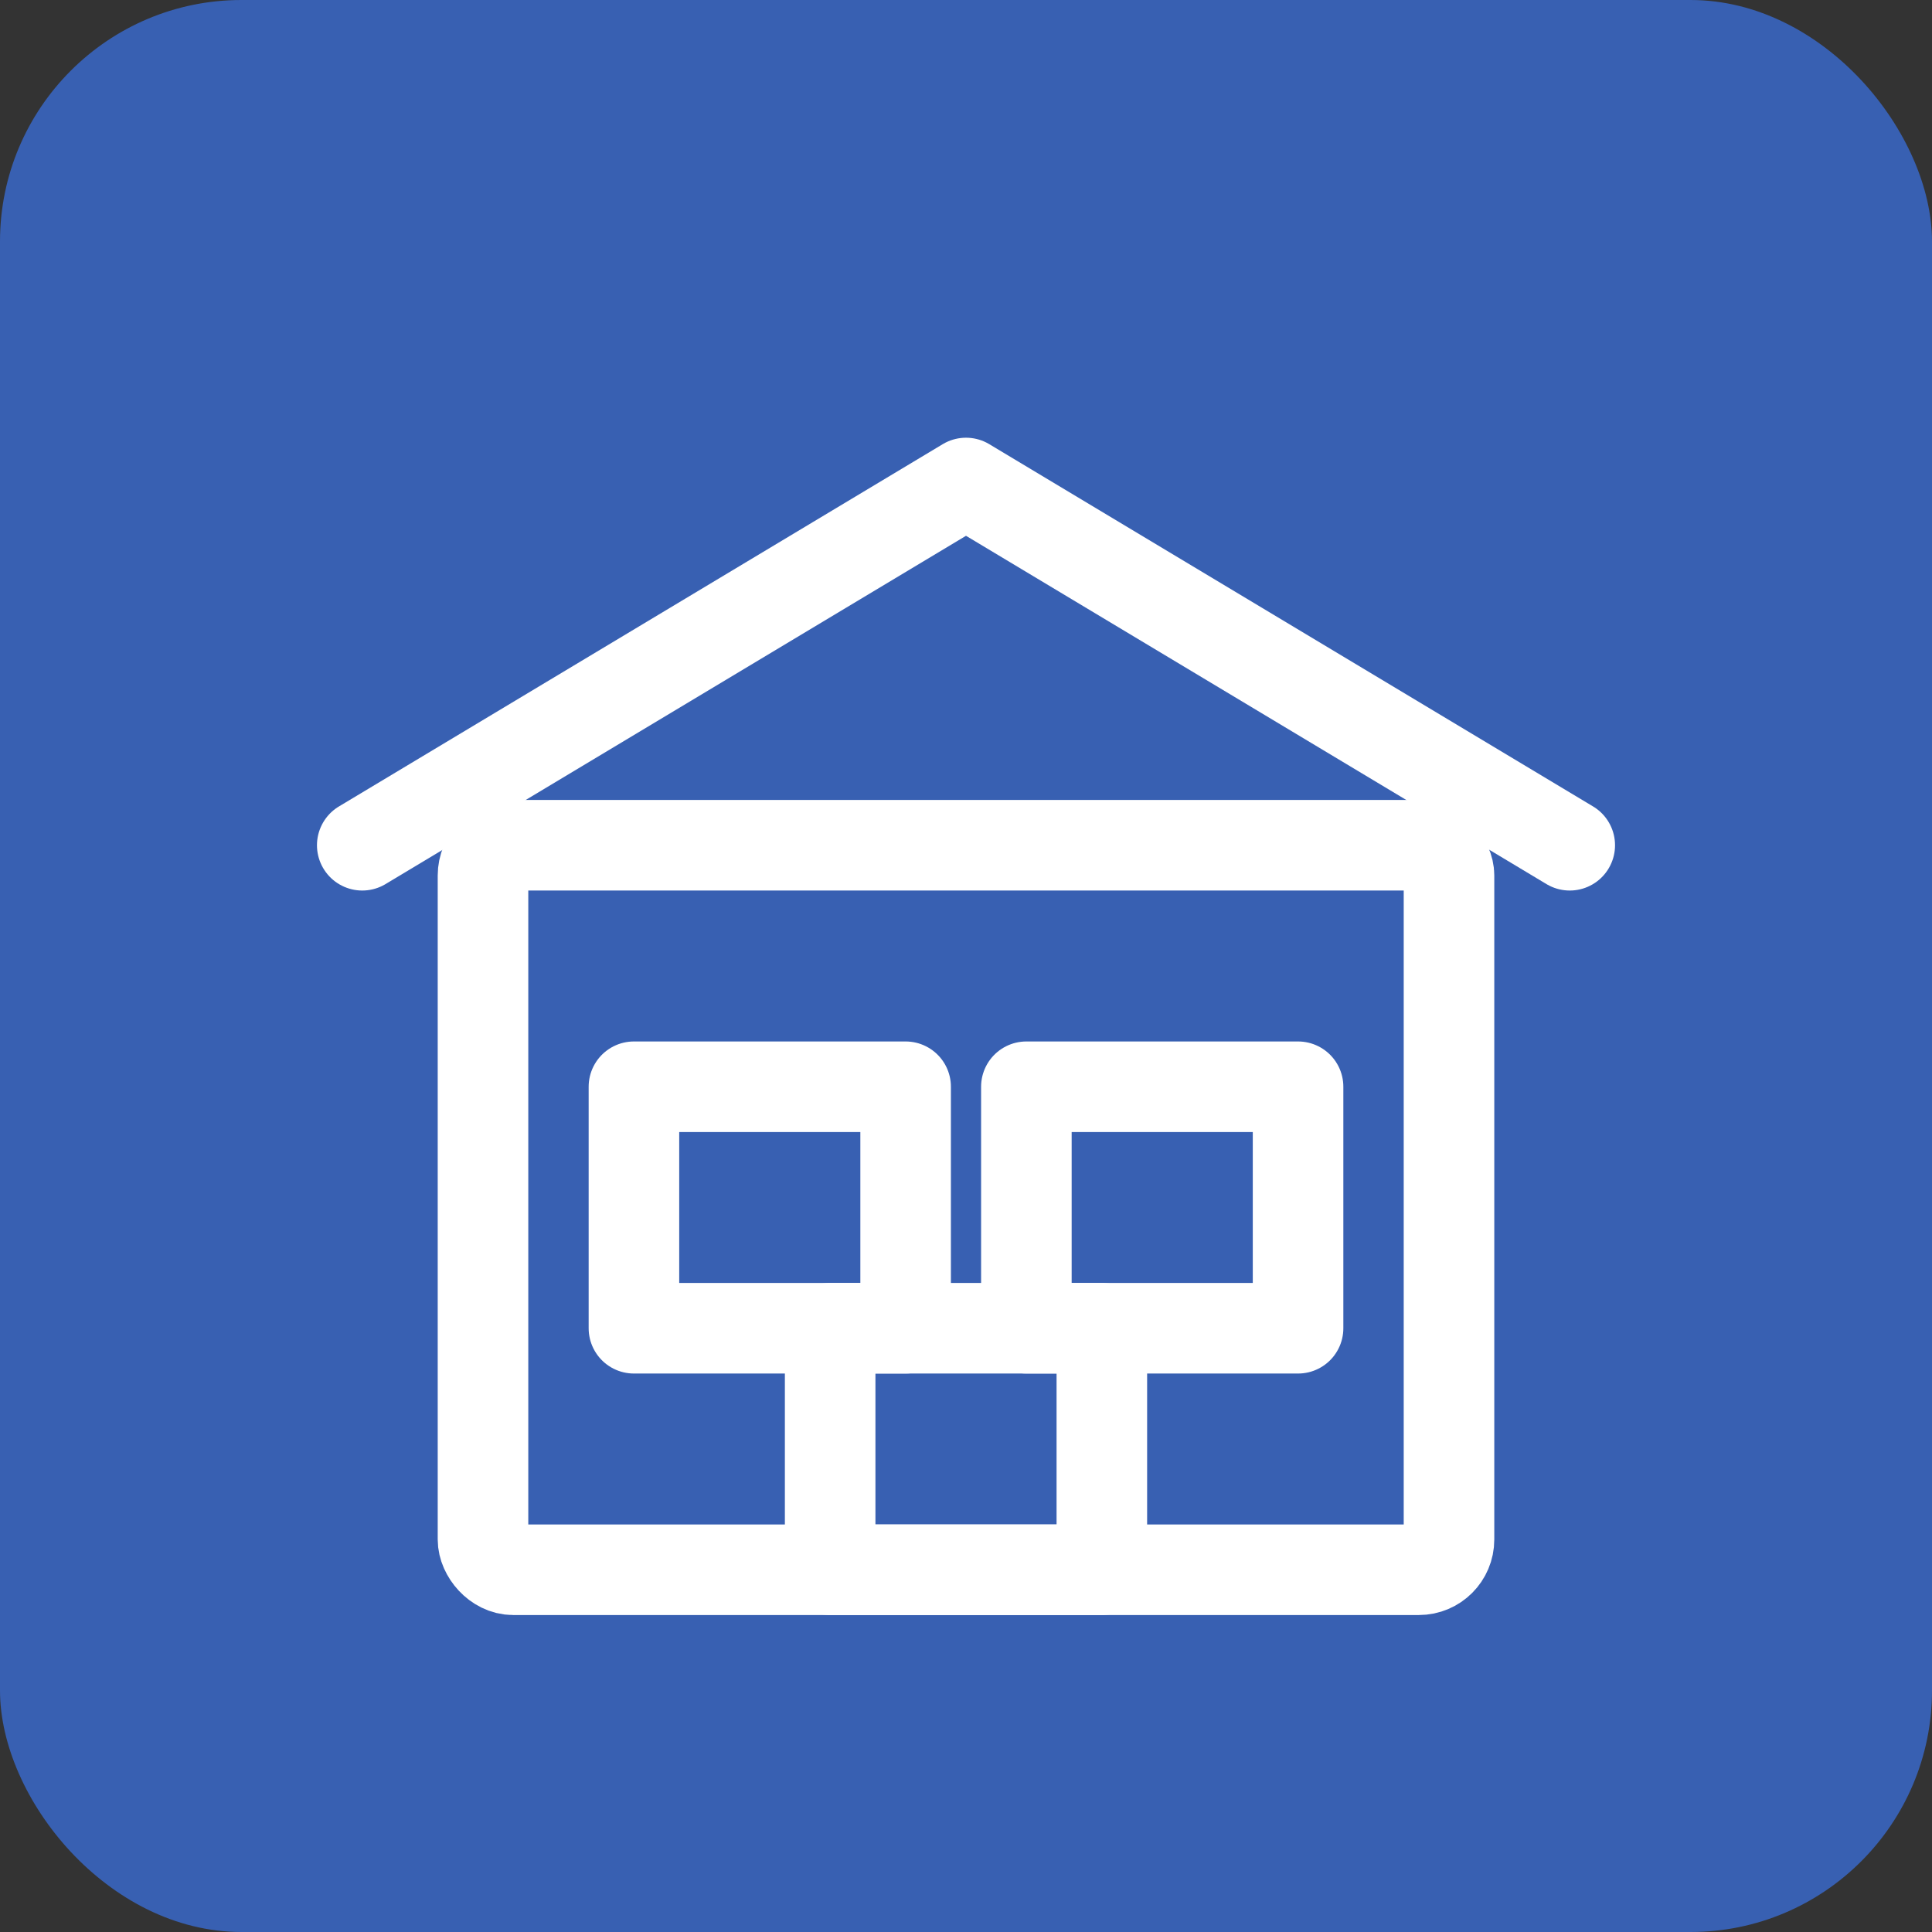
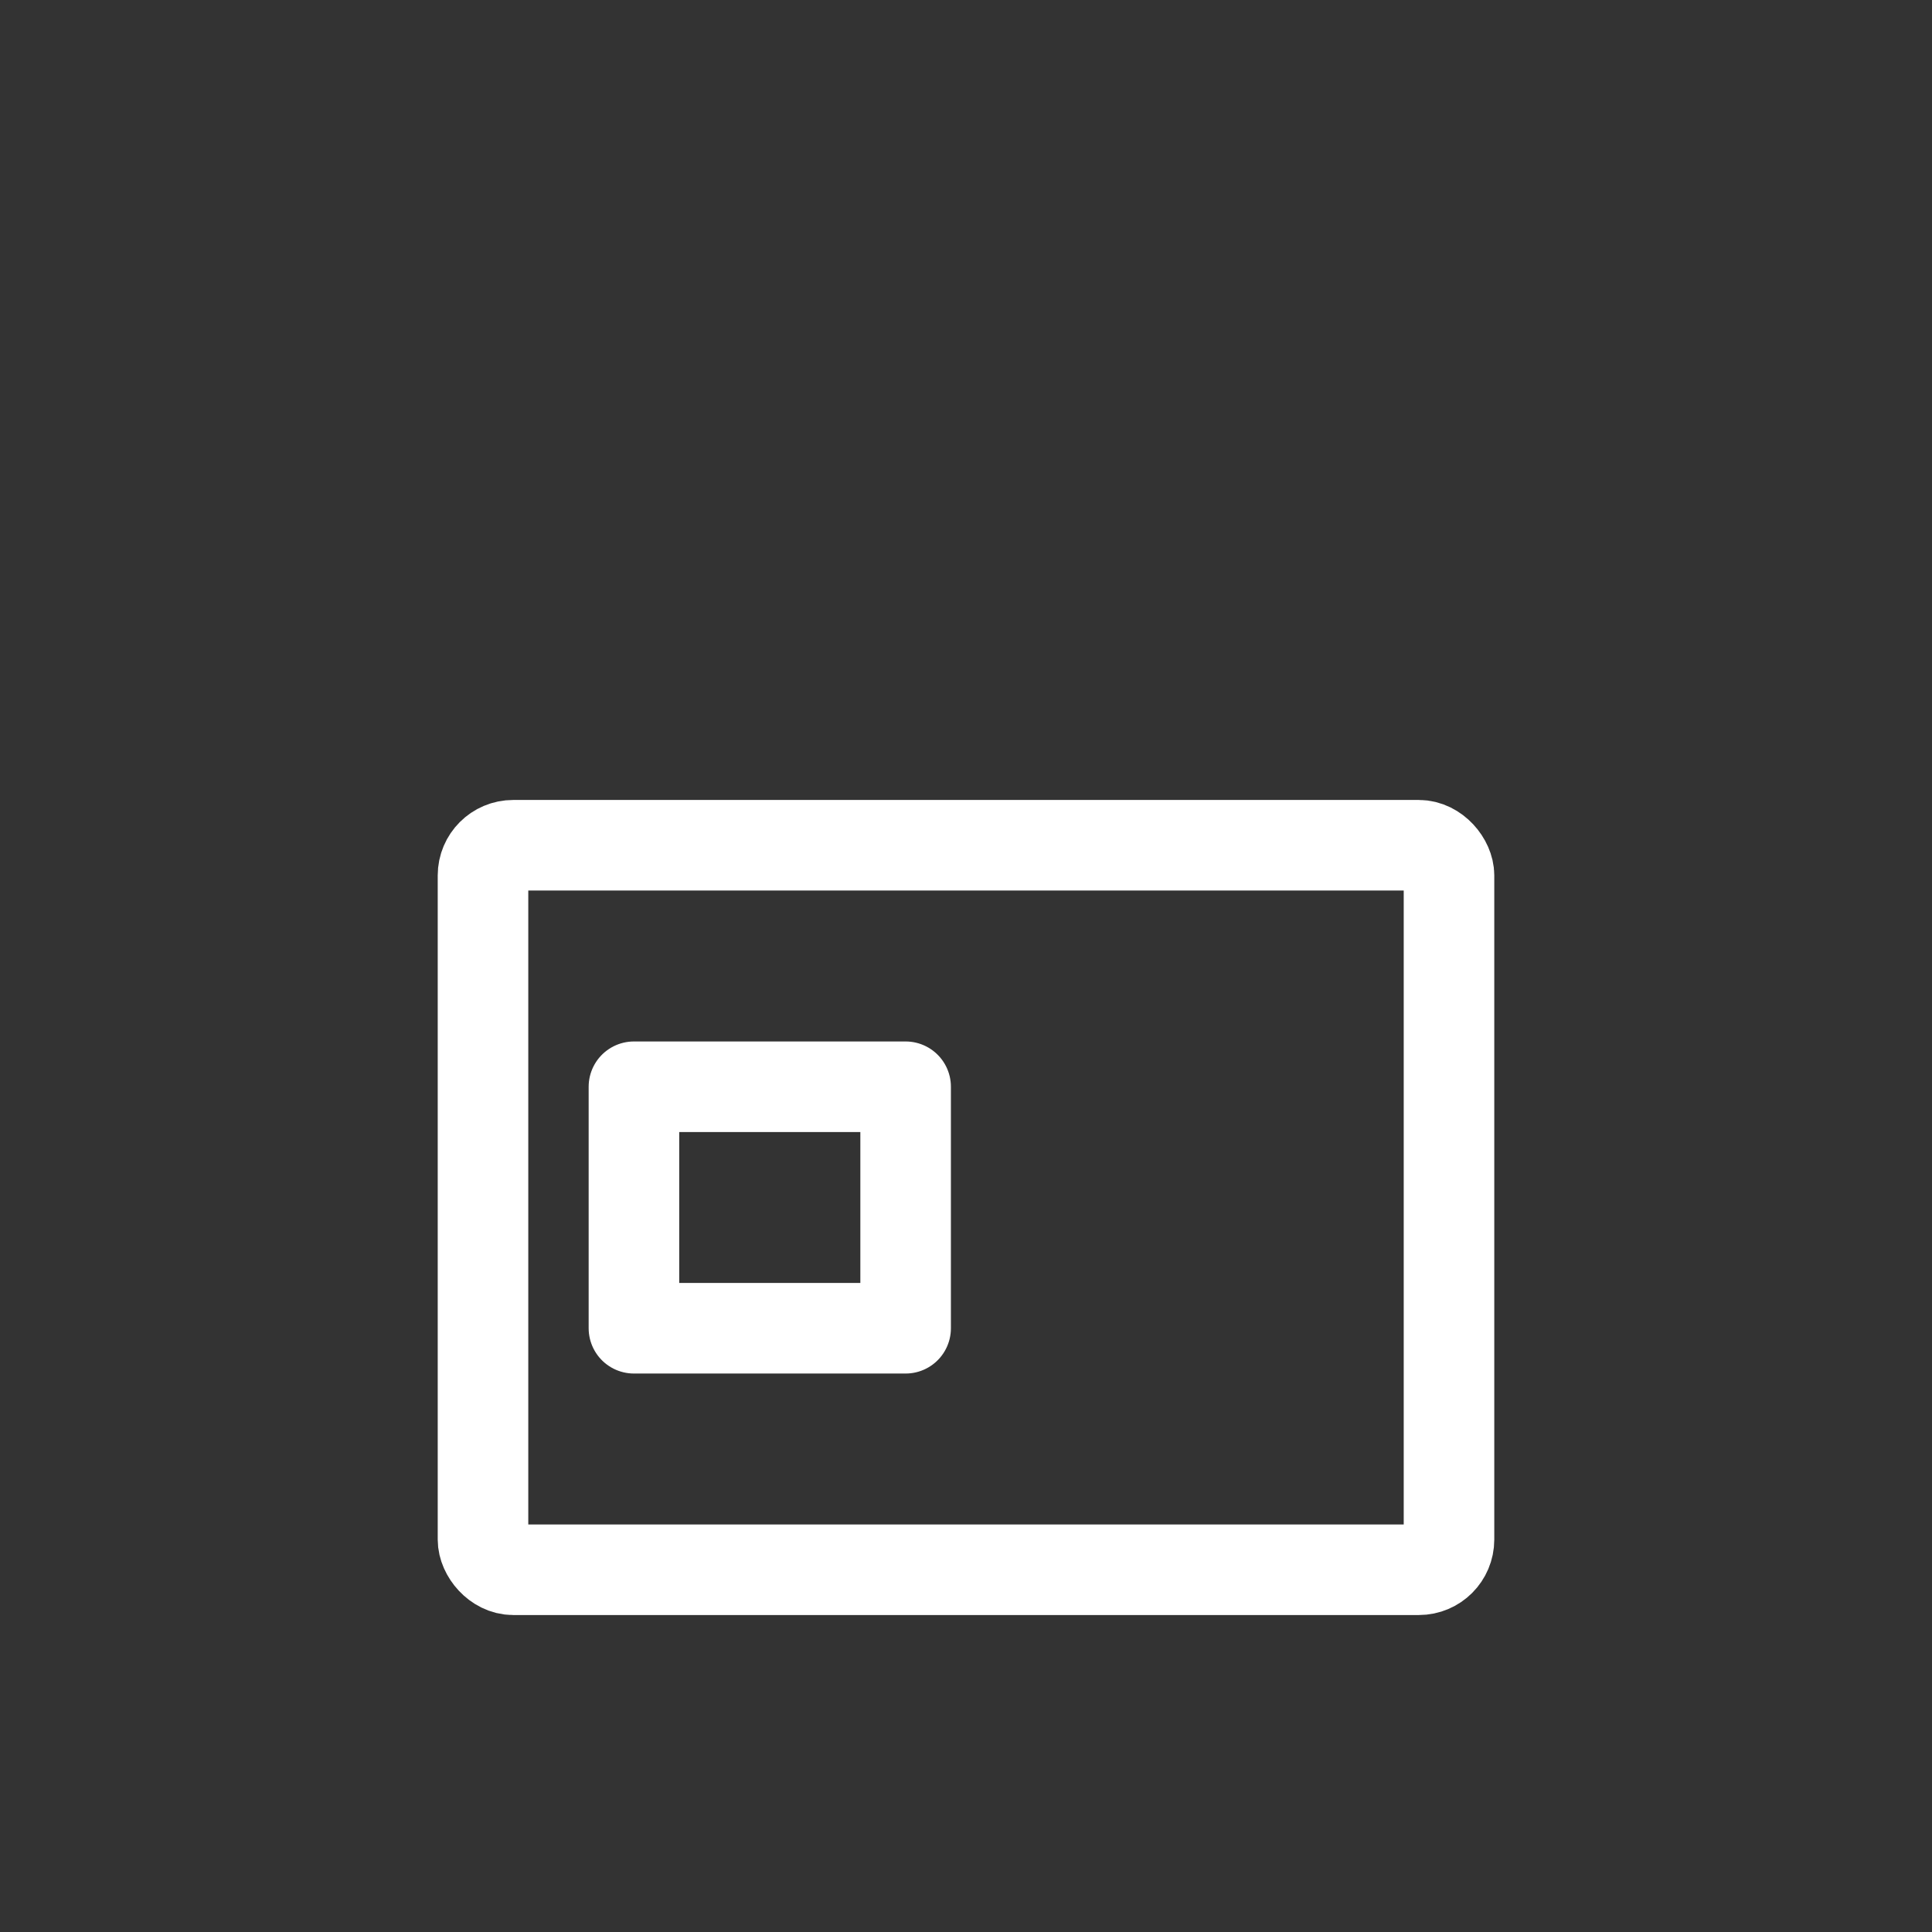
<svg xmlns="http://www.w3.org/2000/svg" viewBox="0 0 512 512">
  <rect x="0" y="0" width="512" height="512" fill="#333333" stroke="none" />
-   <rect width="512" height="512" rx="64" fill="#3860b2" />
  <g fill="none" stroke="white" stroke-width="24" stroke-linecap="round" stroke-linejoin="round">
-     <path d="M96 224 L256 128 L416 224" />
    <rect x="128" y="224" width="256" height="192" rx="8" />
    <rect x="168" y="288" width="72" height="64" />
-     <rect x="272" y="288" width="72" height="64" />
-     <rect x="220" y="352" width="72" height="64" />
  </g>
</svg>